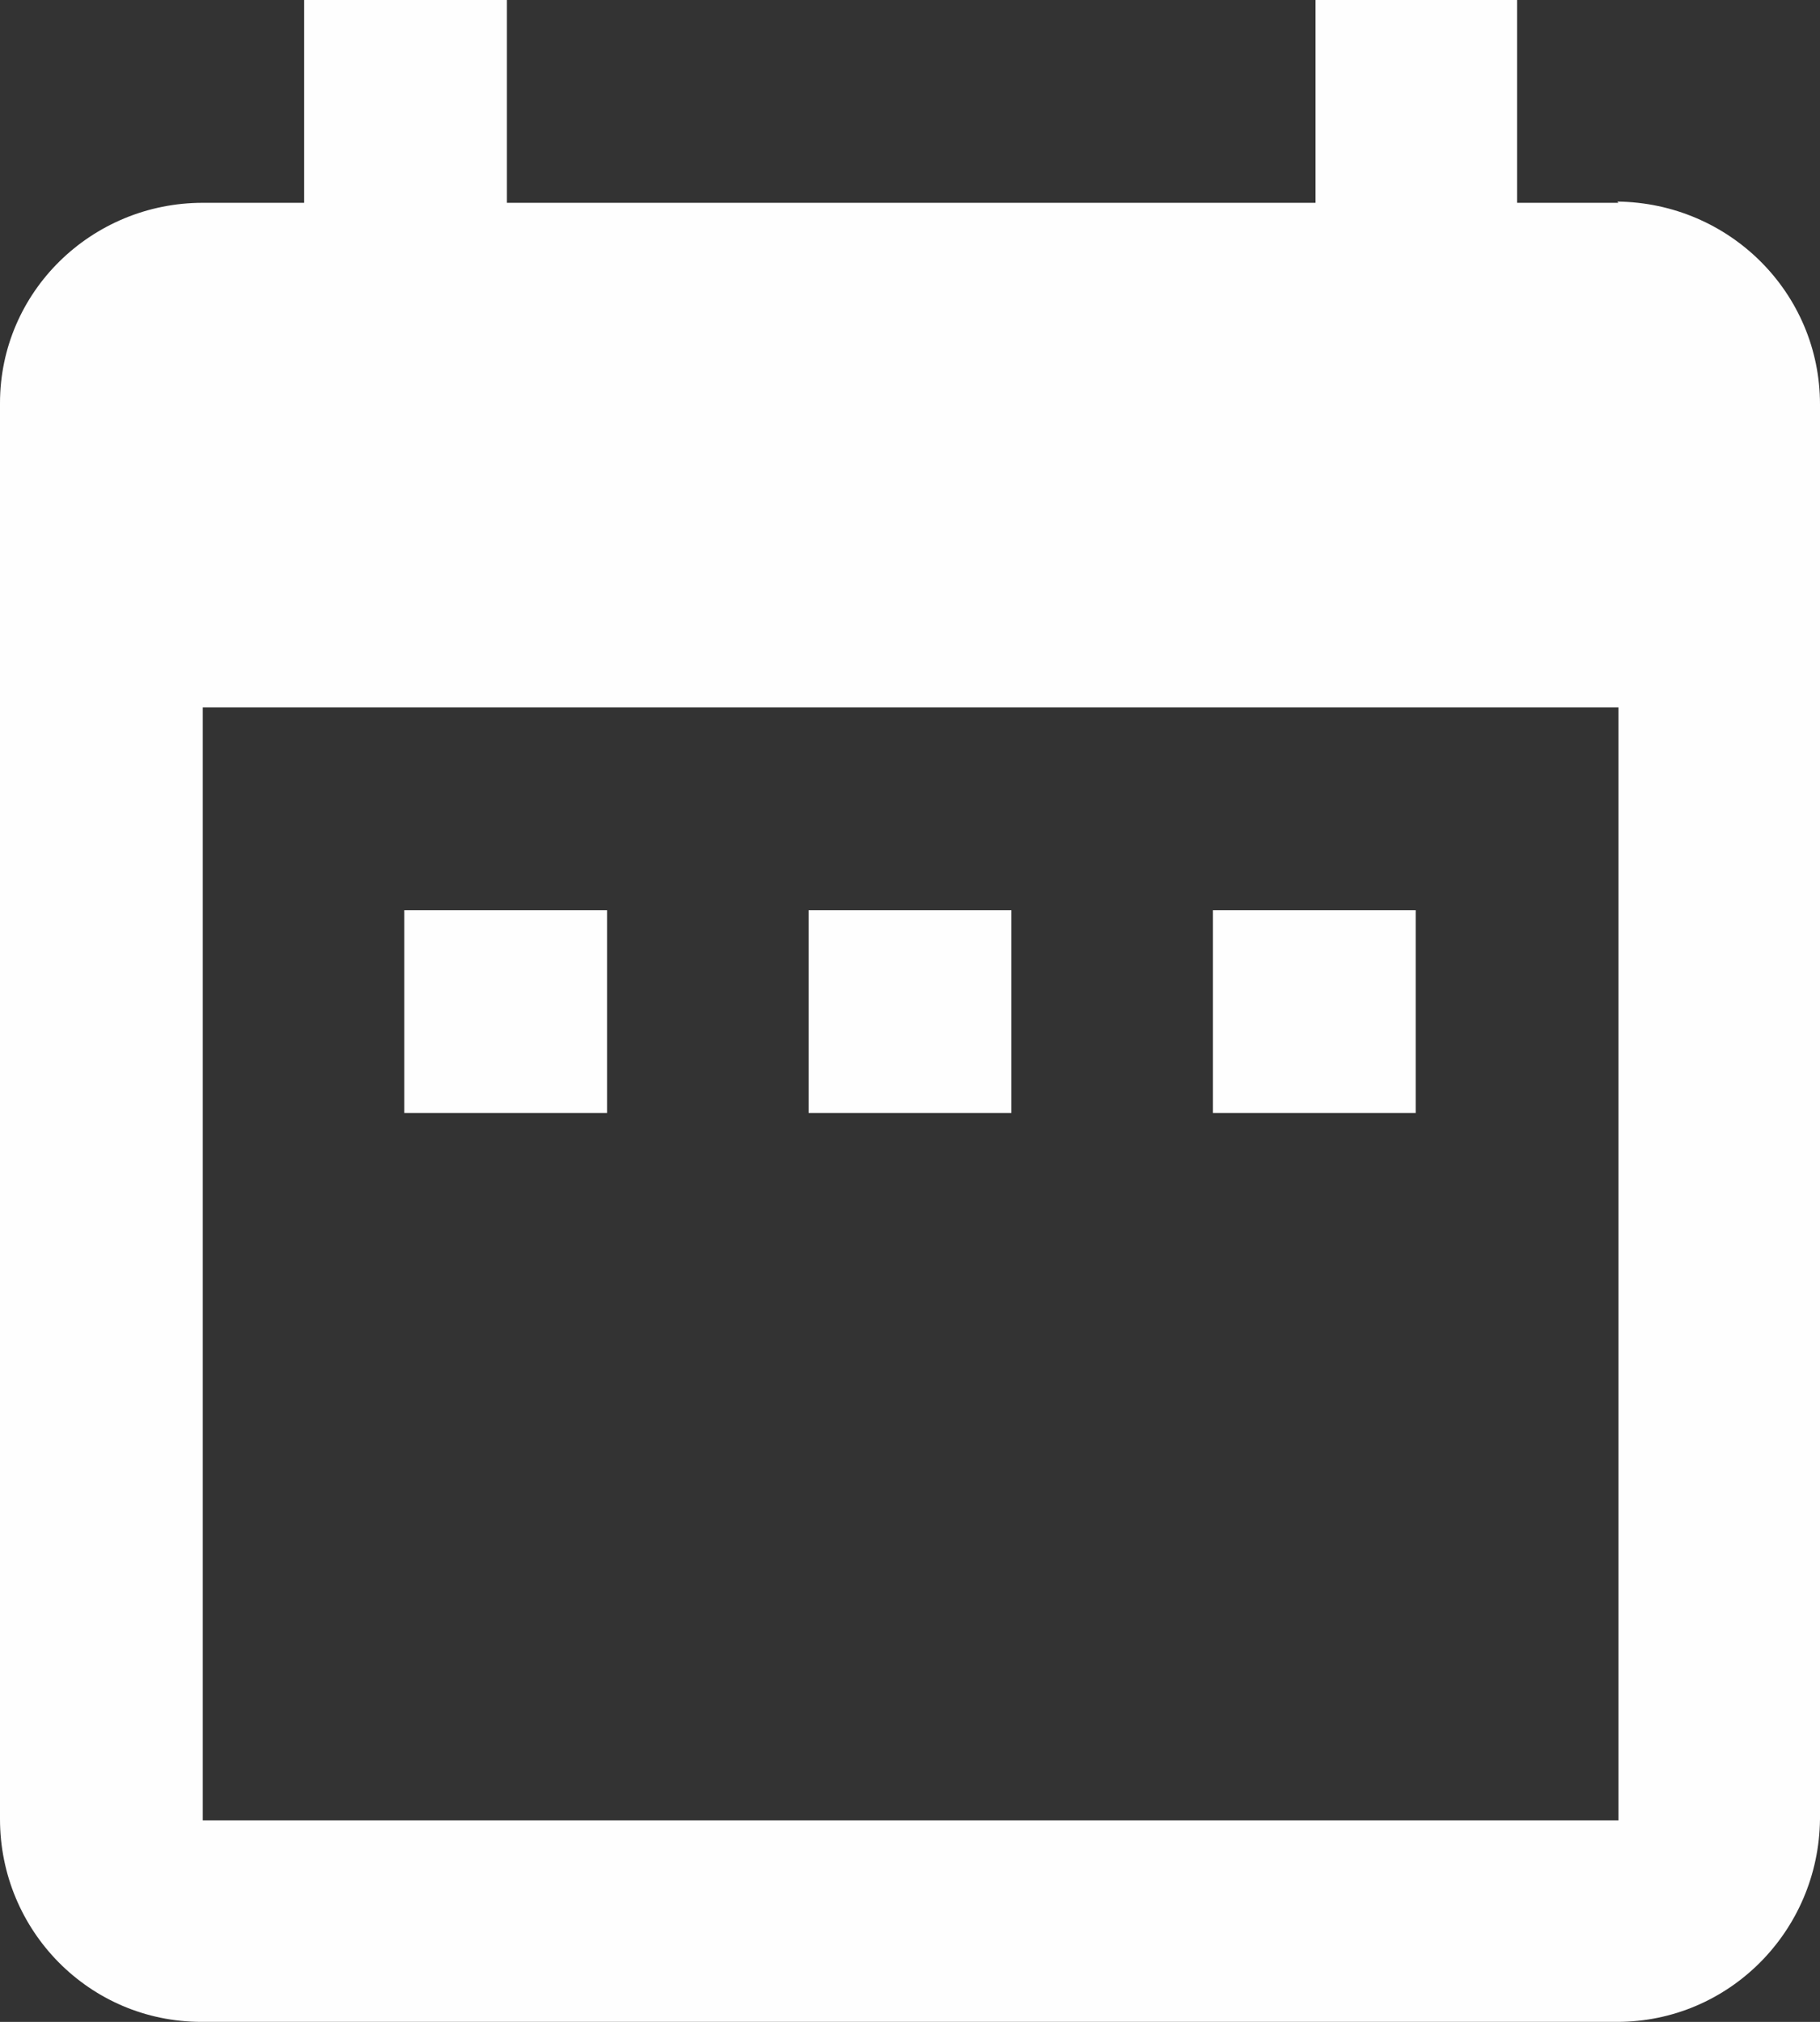
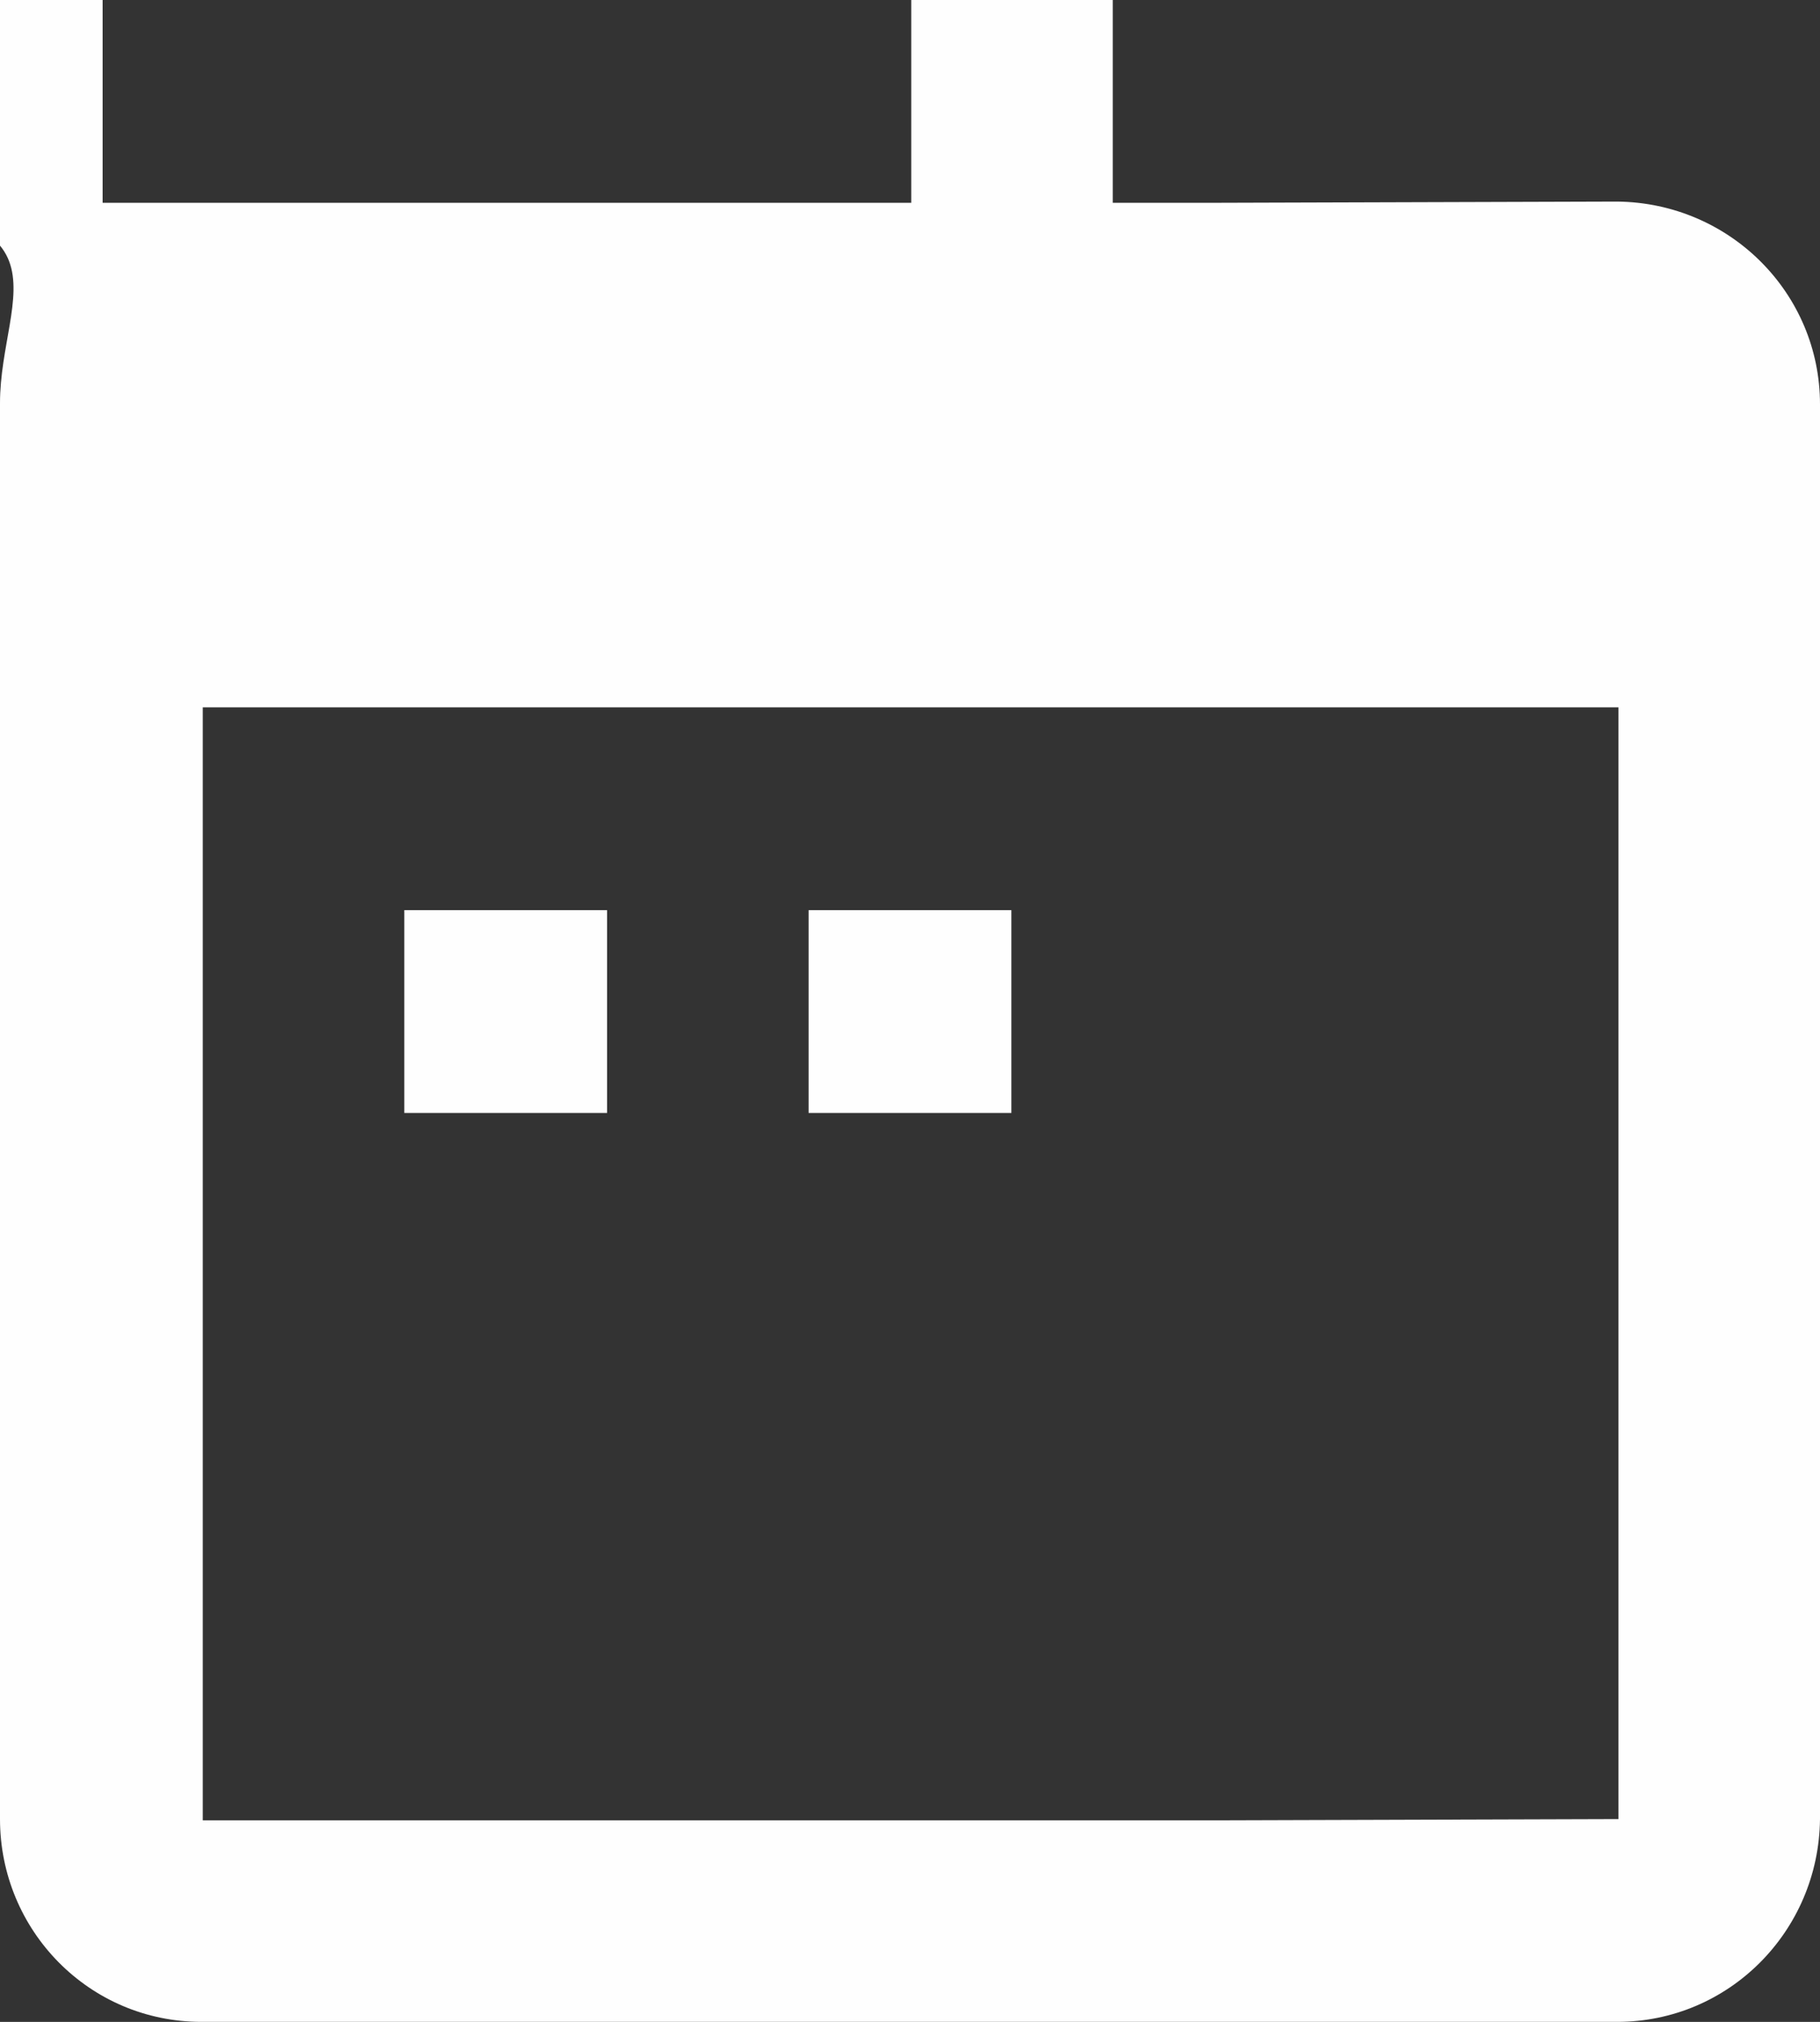
<svg xmlns="http://www.w3.org/2000/svg" id="Calque_2" viewBox="0 0 14.72 16.35">
  <rect x="0" y="0" width="14.72" height="16.35" fill="#333333" stroke="none" />
  <defs>
    <style>.cls-1{fill:#fefefe;stroke-width:0px;}</style>
  </defs>
  <g id="Calque_1-2">
-     <path id="Icon_material-date-range" class="cls-1" d="m4.91,7.36h-1.64v1.64h1.64v-1.64Zm3.27,0h-1.64v1.64h1.64v-1.64Zm3.27,0h-1.64v1.64h1.64v-1.64Zm1.64-5.72h-.82V0h-1.63v1.64h-6.54V0h-1.64v1.64h-.82C.74,1.64,0,2.36,0,3.26c0,0,0,0,0,0v11.45c0,.9.72,1.64,1.63,1.64h11.45c.9,0,1.63-.73,1.64-1.64V3.27c0-.9-.73-1.63-1.64-1.64Zm0,13.08H1.64V5.72h11.45v8.99Z" />
+     <path id="Icon_material-date-range" class="cls-1" d="m4.91,7.36h-1.64v1.64h1.64v-1.64Zm3.27,0h-1.64v1.64h1.64v-1.64Zh-1.64v1.64h1.64v-1.64Zm1.64-5.72h-.82V0h-1.63v1.64h-6.54V0h-1.64v1.64h-.82C.74,1.64,0,2.36,0,3.26c0,0,0,0,0,0v11.45c0,.9.72,1.64,1.63,1.64h11.45c.9,0,1.63-.73,1.64-1.64V3.27c0-.9-.73-1.63-1.64-1.64Zm0,13.08H1.64V5.72h11.45v8.99Z" />
  </g>
</svg>